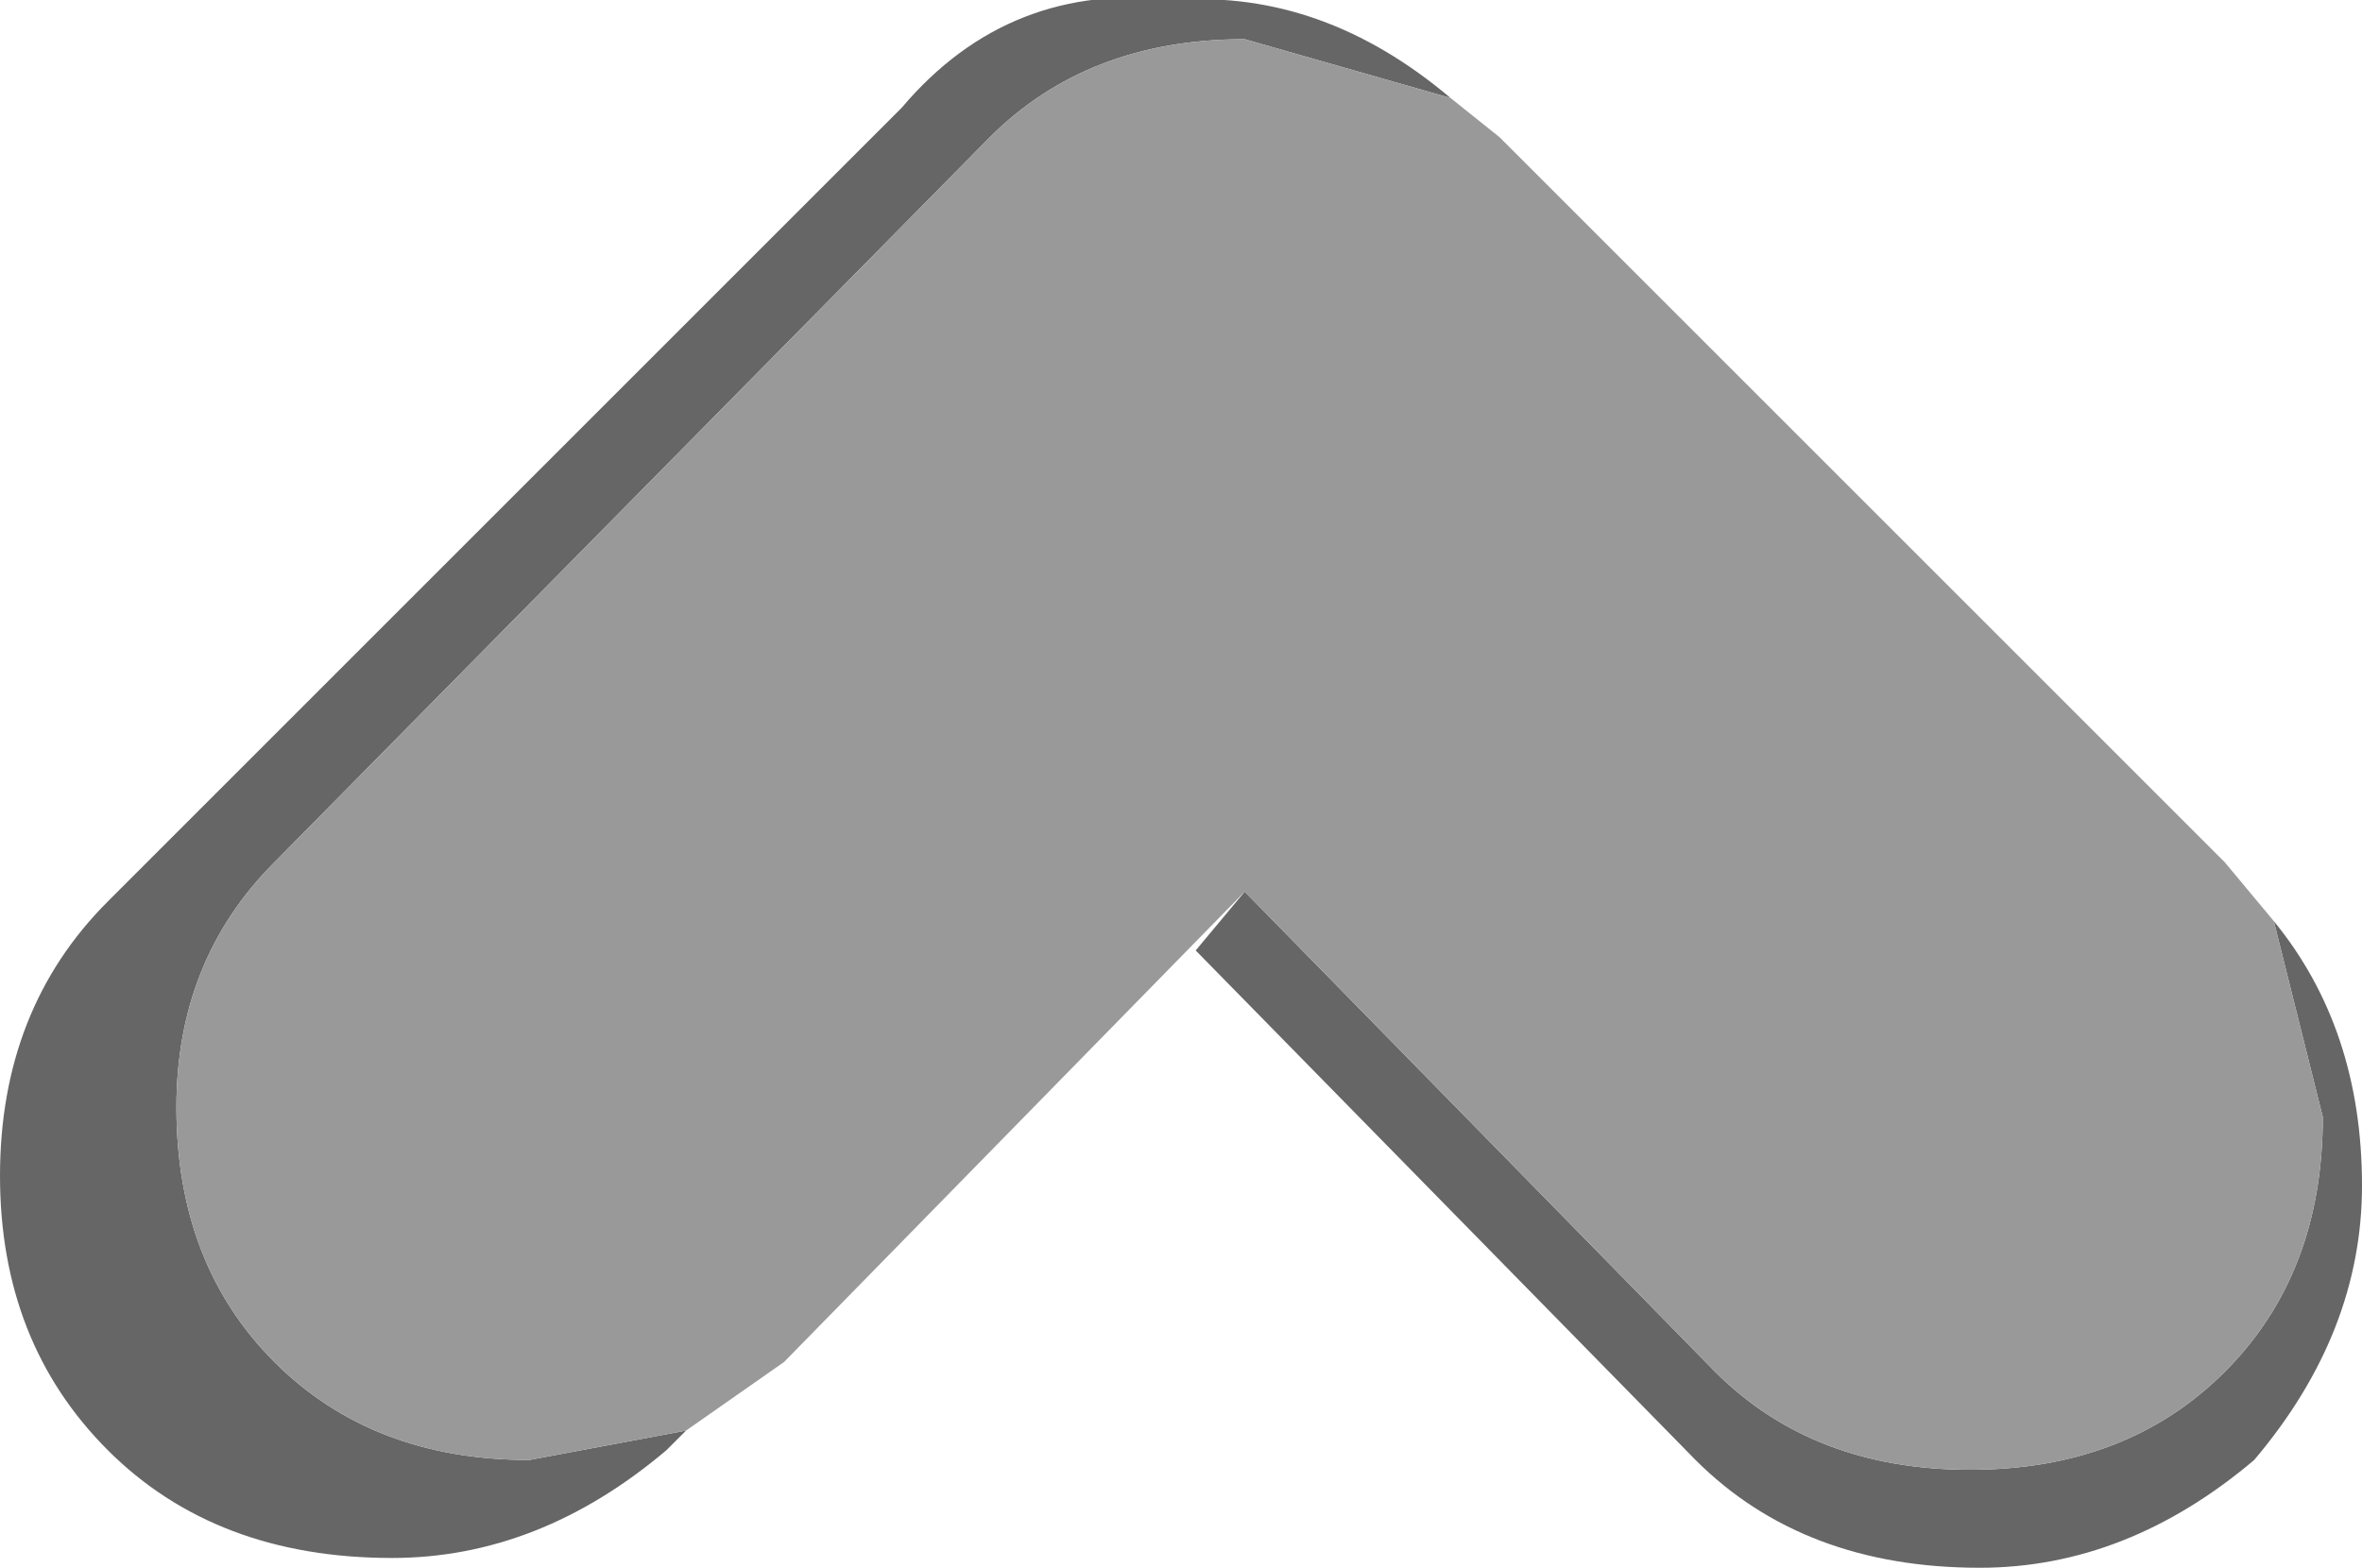
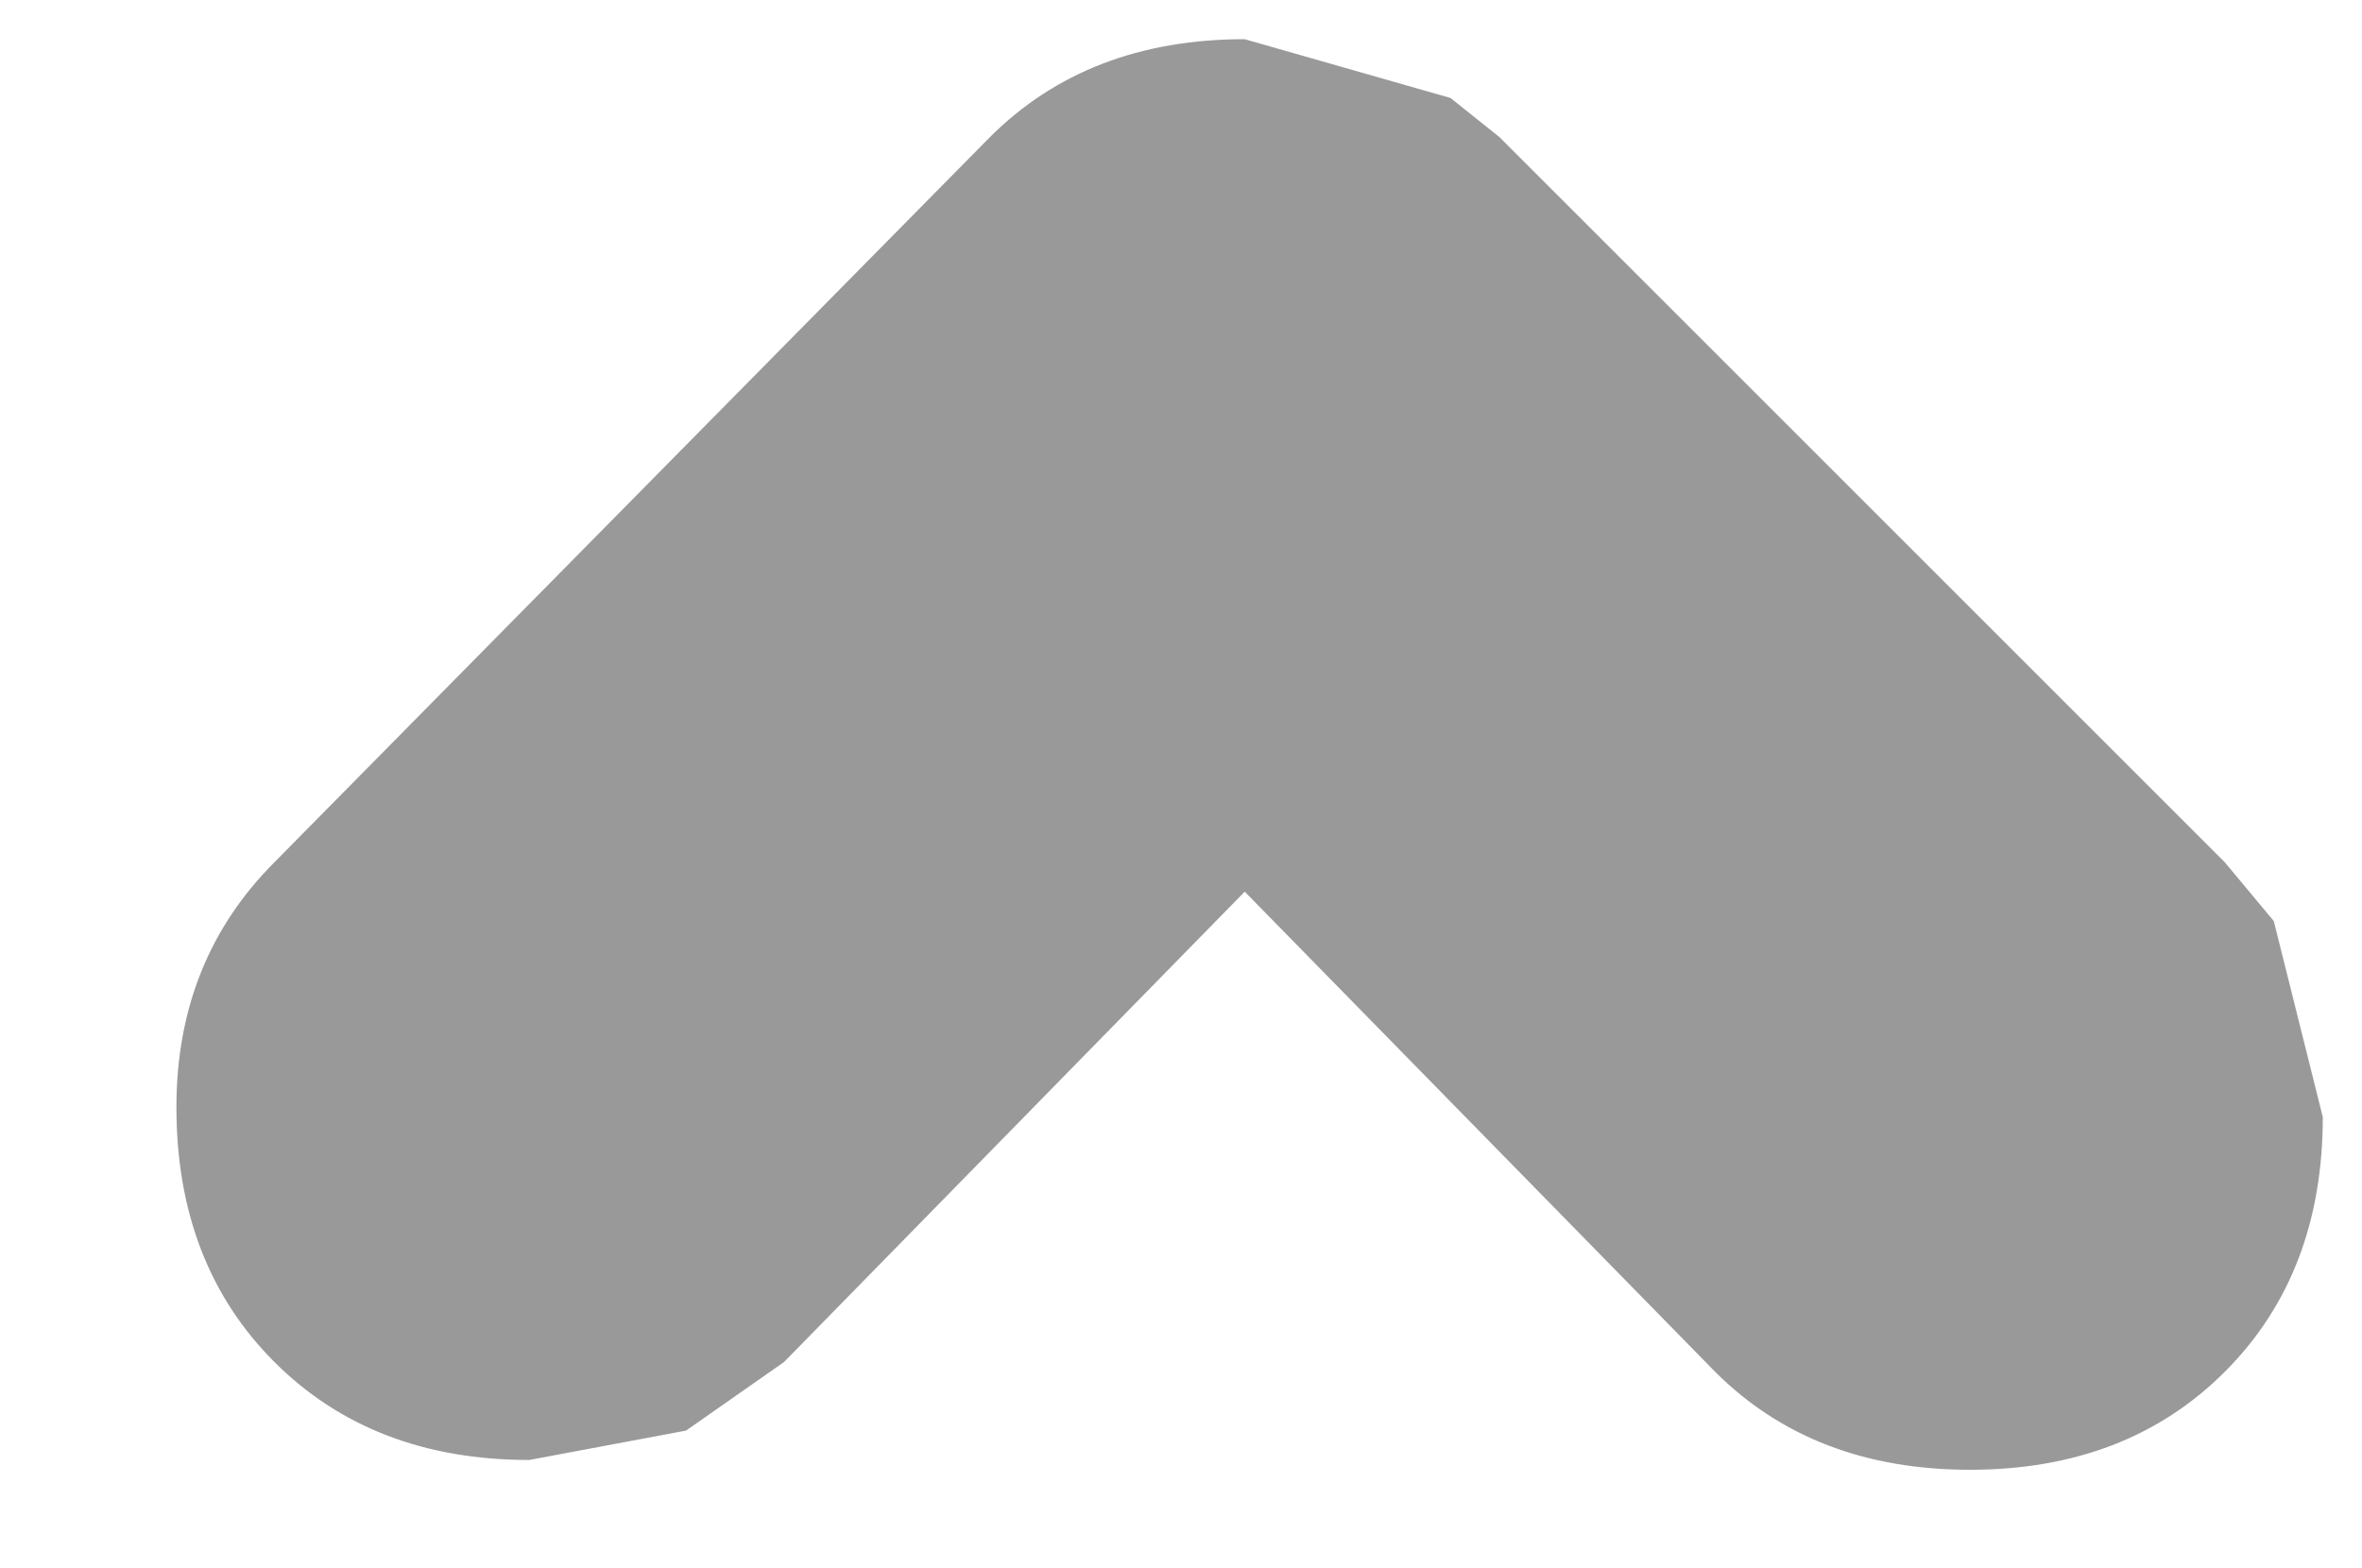
<svg xmlns="http://www.w3.org/2000/svg" height="8.0px" width="12.05px">
  <g transform="matrix(1.0, 0.0, 0.0, 1.0, 6.2, 4.35)">
-     <path d="M1.2 -3.85 L0.15 -4.15 Q-0.65 -4.15 -1.15 -3.65 L-4.8 0.05 Q-5.3 0.55 -5.3 1.3 -5.3 2.1 -4.8 2.6 -4.3 3.1 -3.5 3.1 L-2.7 2.95 -2.8 3.05 Q-3.45 3.6 -4.2 3.6 -5.1 3.6 -5.65 3.05 -6.2 2.5 -6.2 1.65 -6.2 0.8 -5.65 0.25 L-1.6 -3.8 Q-1.05 -4.45 -0.2 -4.35 0.55 -4.4 1.2 -3.85 M0.15 0.2 L2.55 2.65 Q3.05 3.15 3.85 3.15 4.65 3.15 5.15 2.65 5.65 2.15 5.65 1.35 L5.4 0.35 Q5.85 0.9 5.85 1.7 5.85 2.45 5.3 3.1 4.65 3.65 3.9 3.65 3.0 3.65 2.45 3.1 L-0.1 0.5 0.15 0.2" fill="#666666" fill-rule="evenodd" stroke="none" />
    <path d="M-2.7 2.95 L-3.5 3.1 Q-4.3 3.1 -4.8 2.6 -5.3 2.1 -5.3 1.3 -5.3 0.55 -4.8 0.05 L-1.15 -3.65 Q-0.65 -4.15 0.15 -4.15 L1.2 -3.85 1.45 -3.65 5.15 0.05 5.4 0.35 5.65 1.35 Q5.65 2.15 5.15 2.65 4.65 3.15 3.85 3.15 3.05 3.15 2.55 2.65 L0.15 0.2 -2.2 2.6 -2.7 2.95" fill="#999999" fill-rule="evenodd" stroke="none" />
  </g>
</svg>